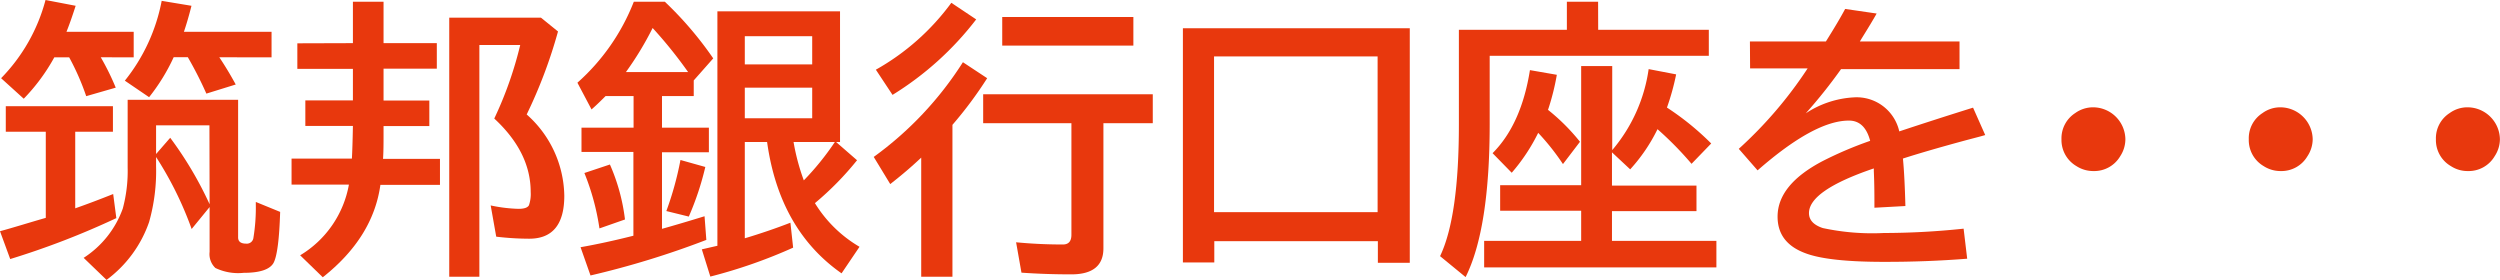
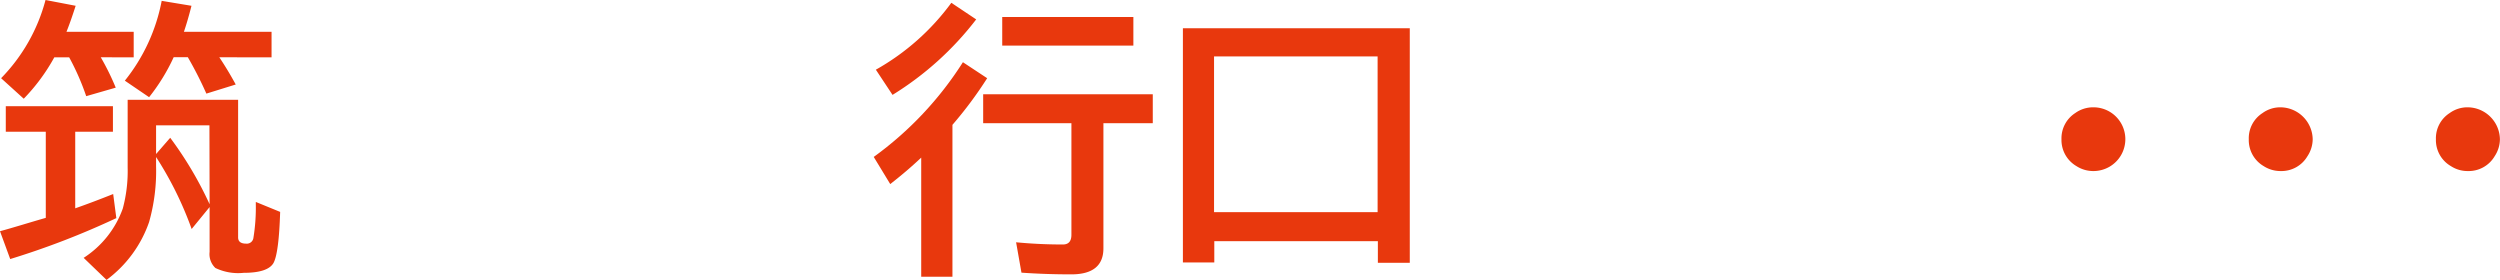
<svg xmlns="http://www.w3.org/2000/svg" viewBox="0 0 293.77 32.89">
  <defs>
    <style>.cls-1{fill:#e8380d;}</style>
  </defs>
  <title>ban-h1</title>
  <g id="レイヤー_2" data-name="レイヤー 2">
    <g id="レイヤー_1-2" data-name="レイヤー 1">
      <path class="cls-1" d="M8.84,15.48v9q2-.7,4.46-1.68l.37,2.83A94.42,94.42,0,0,1,1.2,30.44L0,27.17c1.59-.43,3.39-1,5.38-1.57V15.48H.68v-3H13.27v3Zm3-8.75A29.5,29.5,0,0,1,13.6,10.3l-3.47,1a28.93,28.93,0,0,0-2-4.56H6.38a22.47,22.47,0,0,1-3.59,4.86L.13,9.19A20.71,20.71,0,0,0,5.35,0L8.89.68Q8.31,2.5,7.81,3.74h7.9v3Zm16.14,5V27.89c0,.5.32.74.95.74a.78.78,0,0,0,.85-.69,22,22,0,0,0,.28-3.89s0-.14,0-.32l2.86,1.17q-.15,4.84-.78,6c-.44.77-1.61,1.16-3.51,1.16a6.19,6.19,0,0,1-3.32-.57,2.24,2.24,0,0,1-.68-1.89V24.33l-2.11,2.58a41,41,0,0,0-4.18-8.46v1.07a22,22,0,0,1-.82,6.57,14.23,14.23,0,0,1-5,6.8L9.83,30.3a11.48,11.48,0,0,0,4.6-5.8A17.08,17.08,0,0,0,15,19.65V11.73Zm-2.21-5c.67,1,1.31,2.06,1.93,3.2L24.25,11a44.75,44.75,0,0,0-2.18-4.28H20.41a22.67,22.67,0,0,1-2.89,4.7L14.67,9.48A21.37,21.37,0,0,0,19,.1l3.5.58C22.17,2,21.86,3,21.61,3.74h10.3v3Zm-1.16,8H18.34V18.1L20,16.19A43.07,43.07,0,0,1,24.63,24Z" />
-       <path class="cls-1" d="M41.47,5.07V.2h3.6V5.07h6.26v3H45.07v3.74h5.38v3H45.07c0,.43,0,.76,0,1,0,1,0,2-.06,2.86h6.69v3.05h-7q-.86,6.19-6.77,10.86L35.27,30A12.19,12.19,0,0,0,41,21.69H34.26V18.64h7.09q.07-1.18.12-3.84H35.88v-3h5.59V8.09H34.94v-3Zm20.42,8.38A13,13,0,0,1,66.31,23c0,3.36-1.37,5.05-4.12,5.05a33,33,0,0,1-3.88-.24l-.65-3.67a17.61,17.61,0,0,0,3.27.4c.67,0,1.08-.14,1.23-.43a4.1,4.1,0,0,0,.2-1.56q0-4.66-4.28-8.62a44.2,44.2,0,0,0,3.05-8.64h-4.8V32.52H52.79V2.08H63.57l2,1.62A57.27,57.27,0,0,1,61.89,13.45Z" />
-       <path class="cls-1" d="M81.52,9.45v1.84H77.79V15H83.3v2.89H77.79v9c1.43-.4,3.09-.89,5-1.48L83,28.19a102.88,102.88,0,0,1-13.61,4.18l-1.17-3.32q2.85-.5,6.21-1.35V17.85H68.33V15h6.12V11.29H71.16c-.46.46-1,1-1.65,1.57L67.85,9.72A24.78,24.78,0,0,0,74.48.2h3.64a41.8,41.8,0,0,1,5.69,6.66ZM70.44,26.84a28.16,28.16,0,0,0-1.77-6.51l3-1a22.73,22.73,0,0,1,1.77,6.46ZM80.86,8.47a52.55,52.55,0,0,0-4.17-5.18,37.25,37.25,0,0,1-3.14,5.18ZM78.3,24.8a37.33,37.33,0,0,0,1.66-6l2.92.82a33.78,33.78,0,0,1-1.94,5.83Zm17.46-.93A15.08,15.08,0,0,0,101,29l-2.11,3.12Q91.58,27,90.14,16.69H87.52V28q2.72-.81,5.36-1.83l.32,2.93a59.62,59.62,0,0,1-9.73,3.4l-1-3.2,1.83-.42V1.33H98.71V16.69h-.46l2.46,2.14A35.52,35.52,0,0,1,95.76,23.87ZM95.44,4.25H87.52V7.57h7.92Zm0,6.05H87.52v3.6h7.92Zm-1,10.91a31.82,31.82,0,0,0,3.66-4.52H93.25A25.22,25.22,0,0,0,94.46,21.21Z" />
      <path class="cls-1" d="M111.92,14.67V32.52h-3.67v-14c-1.16,1.1-2.38,2.13-3.64,3.11l-1.94-3.19A40.51,40.51,0,0,0,113.15,7.31L116,9.19A47,47,0,0,1,111.92,14.67Zm-9-6.48A27.94,27.94,0,0,0,111.79.33l2.92,1.95a36.58,36.58,0,0,1-9.83,8.87Zm26.74,6.29v14.7q0,3.06-3.78,3.06-3,0-5.85-.2l-.63-3.57c1.85.18,3.68.26,5.5.26q1,0,1-1.14V14.48H115.53v-3.4h19.93v3.4ZM117.77,2h15.41V5.36H117.77Z" />
      <path class="cls-1" d="M165.66,3.32V30.88h-3.75V28.34H142.69v2.5H139V3.32Zm-23,3.31v18.3h19.22V6.63Z" />
-       <path class="cls-1" d="M187.8,3.5h13V6.56H175.05v8q0,12.33-2.83,18l-3-2.46q2.22-4.64,2.21-15.54V3.5h12.69V.2h3.67Zm-2,24.8V24.76h-9.52v-3h9.52v-14h3.65v9.88a18.77,18.77,0,0,0,4.28-9.52l3.23.62a28.2,28.2,0,0,1-1.08,3.9,32,32,0,0,1,5.2,4.22l-2.31,2.39a39.64,39.64,0,0,0-4-4.07,20,20,0,0,1-3.21,4.72l-2.14-2v3.91h9.93v3h-9.93V28.3h12.27v3.12H174.4V28.3Zm-3.92-15.41a23.64,23.64,0,0,1,3.78,3.77l-2,2.62a27.66,27.66,0,0,0-2.91-3.67,21.85,21.85,0,0,1-3.11,4.69L175.39,18q3.38-3.39,4.39-9.76l3.16.55A28,28,0,0,1,181.91,12.89Z" />
-       <path class="cls-1" d="M205.63,4.87h8.93q1.5-2.39,2.26-3.82l3.7.54c-.33.6-.92,1.58-1.76,2.93l-.21.35h11.71V8.12H216.34a59.77,59.77,0,0,1-4.15,5.2,11.35,11.35,0,0,1,5.69-1.88,5.13,5.13,0,0,1,5.3,4q4.31-1.43,8.67-2.79l1.43,3.22-.6.17-1.63.43q-4.65,1.26-7.44,2.16c.14,1.44.23,3.3.29,5.58l-3.64.2c0-1.32,0-2.75-.07-4.29l0-.33q-7.62,2.59-7.62,5.25c0,.81.54,1.4,1.63,1.76a27.59,27.59,0,0,0,7.16.58,90,90,0,0,0,9.38-.51l.42,3.53q-4.81.38-9.8.37-6.5,0-9.17-1c-2.2-.8-3.31-2.23-3.31-4.31q0-3.78,5.37-6.57a44.06,44.06,0,0,1,5.51-2.34c-.42-1.59-1.25-2.38-2.5-2.38q-4.05,0-10.73,5.85l-2.21-2.53a49,49,0,0,0,8.09-9.45h-6.76Z" />
-       <path class="cls-1" d="M246,12.61a3.81,3.81,0,0,1,3.75,3.75,3.66,3.66,0,0,1-.61,2A3.54,3.54,0,0,1,246,20.1a3.64,3.64,0,0,1-2-.58,3.55,3.55,0,0,1-1.76-3.16,3.53,3.53,0,0,1,1.61-3.07A3.6,3.6,0,0,1,246,12.61Z" />
+       <path class="cls-1" d="M246,12.61A3.54,3.54,0,0,1,246,20.1a3.64,3.64,0,0,1-2-.58,3.55,3.55,0,0,1-1.76-3.16,3.53,3.53,0,0,1,1.61-3.07A3.6,3.6,0,0,1,246,12.61Z" />
      <path class="cls-1" d="M268,12.61a3.82,3.82,0,0,1,3.76,3.75,3.67,3.67,0,0,1-.62,2A3.54,3.54,0,0,1,268,20.1a3.64,3.64,0,0,1-2-.58,3.54,3.54,0,0,1-1.75-3.16,3.51,3.51,0,0,1,1.61-3.07A3.55,3.55,0,0,1,268,12.61Z" />
      <path class="cls-1" d="M290,12.61a3.82,3.82,0,0,1,3.76,3.75,3.67,3.67,0,0,1-.62,2A3.54,3.54,0,0,1,290,20.1a3.58,3.58,0,0,1-2-.58,3.53,3.53,0,0,1-1.76-3.16,3.51,3.51,0,0,1,1.61-3.07A3.55,3.55,0,0,1,290,12.61Z" />
    </g>
  </g>
</svg>